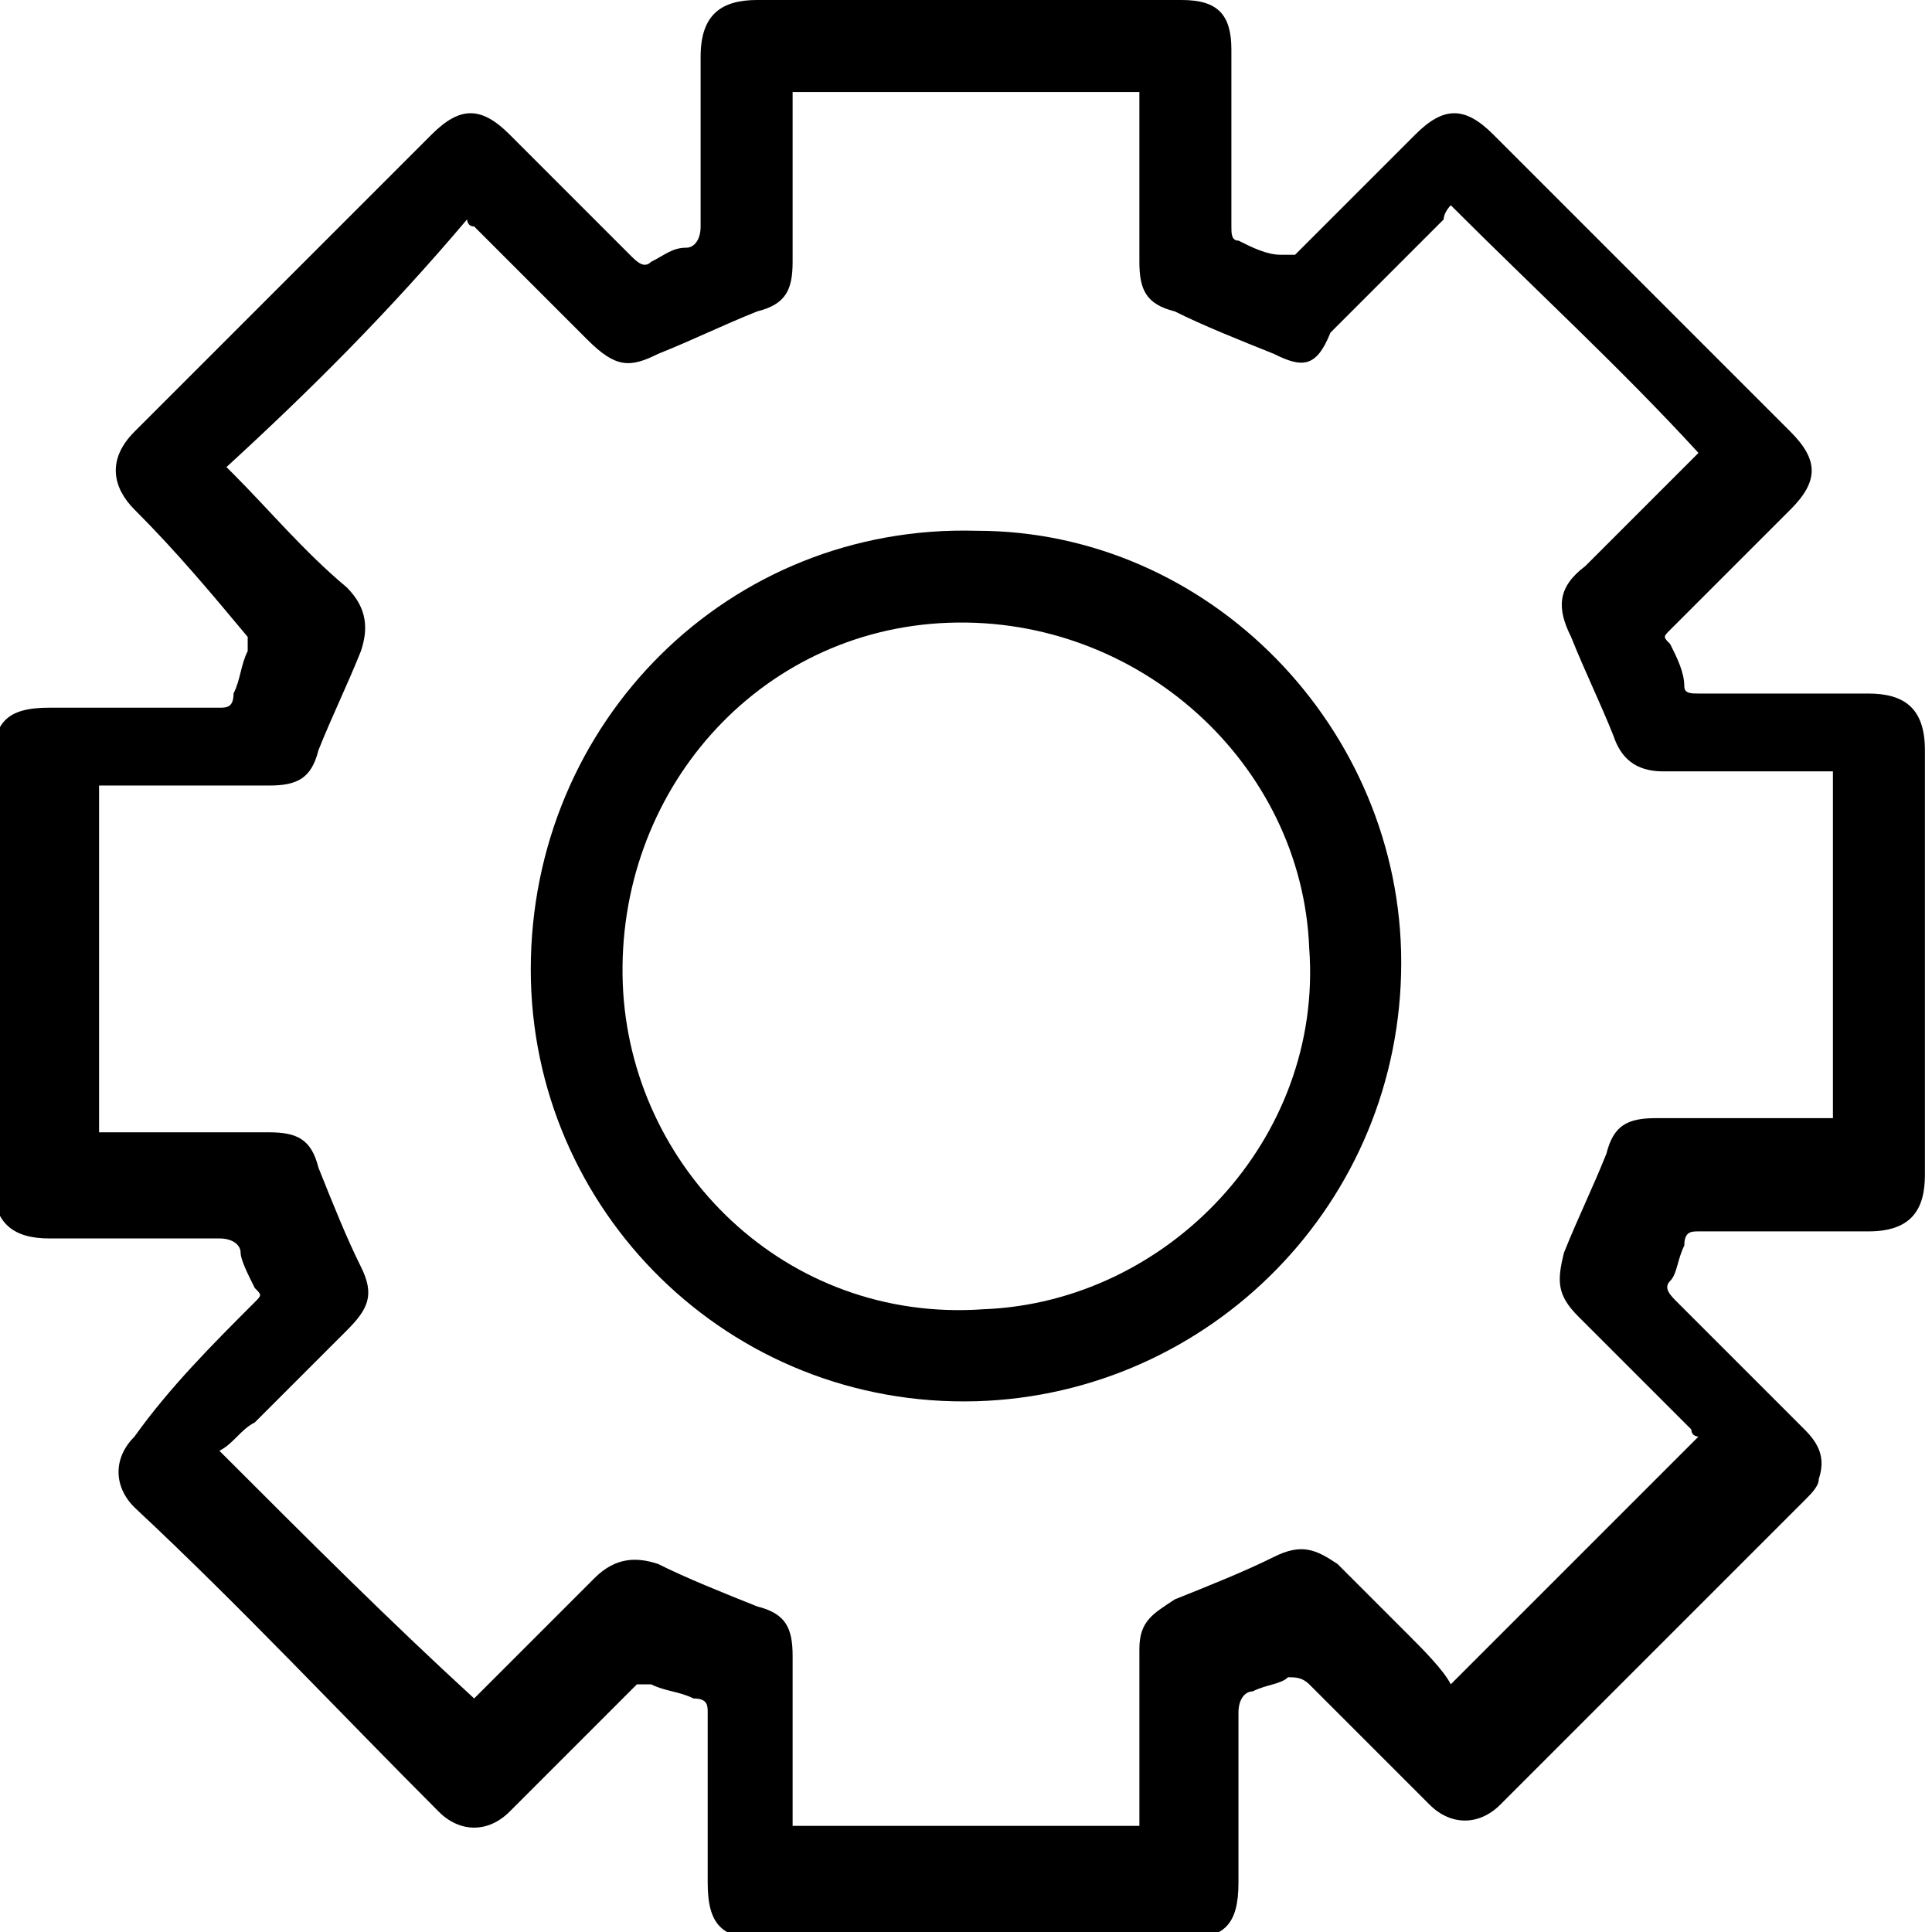
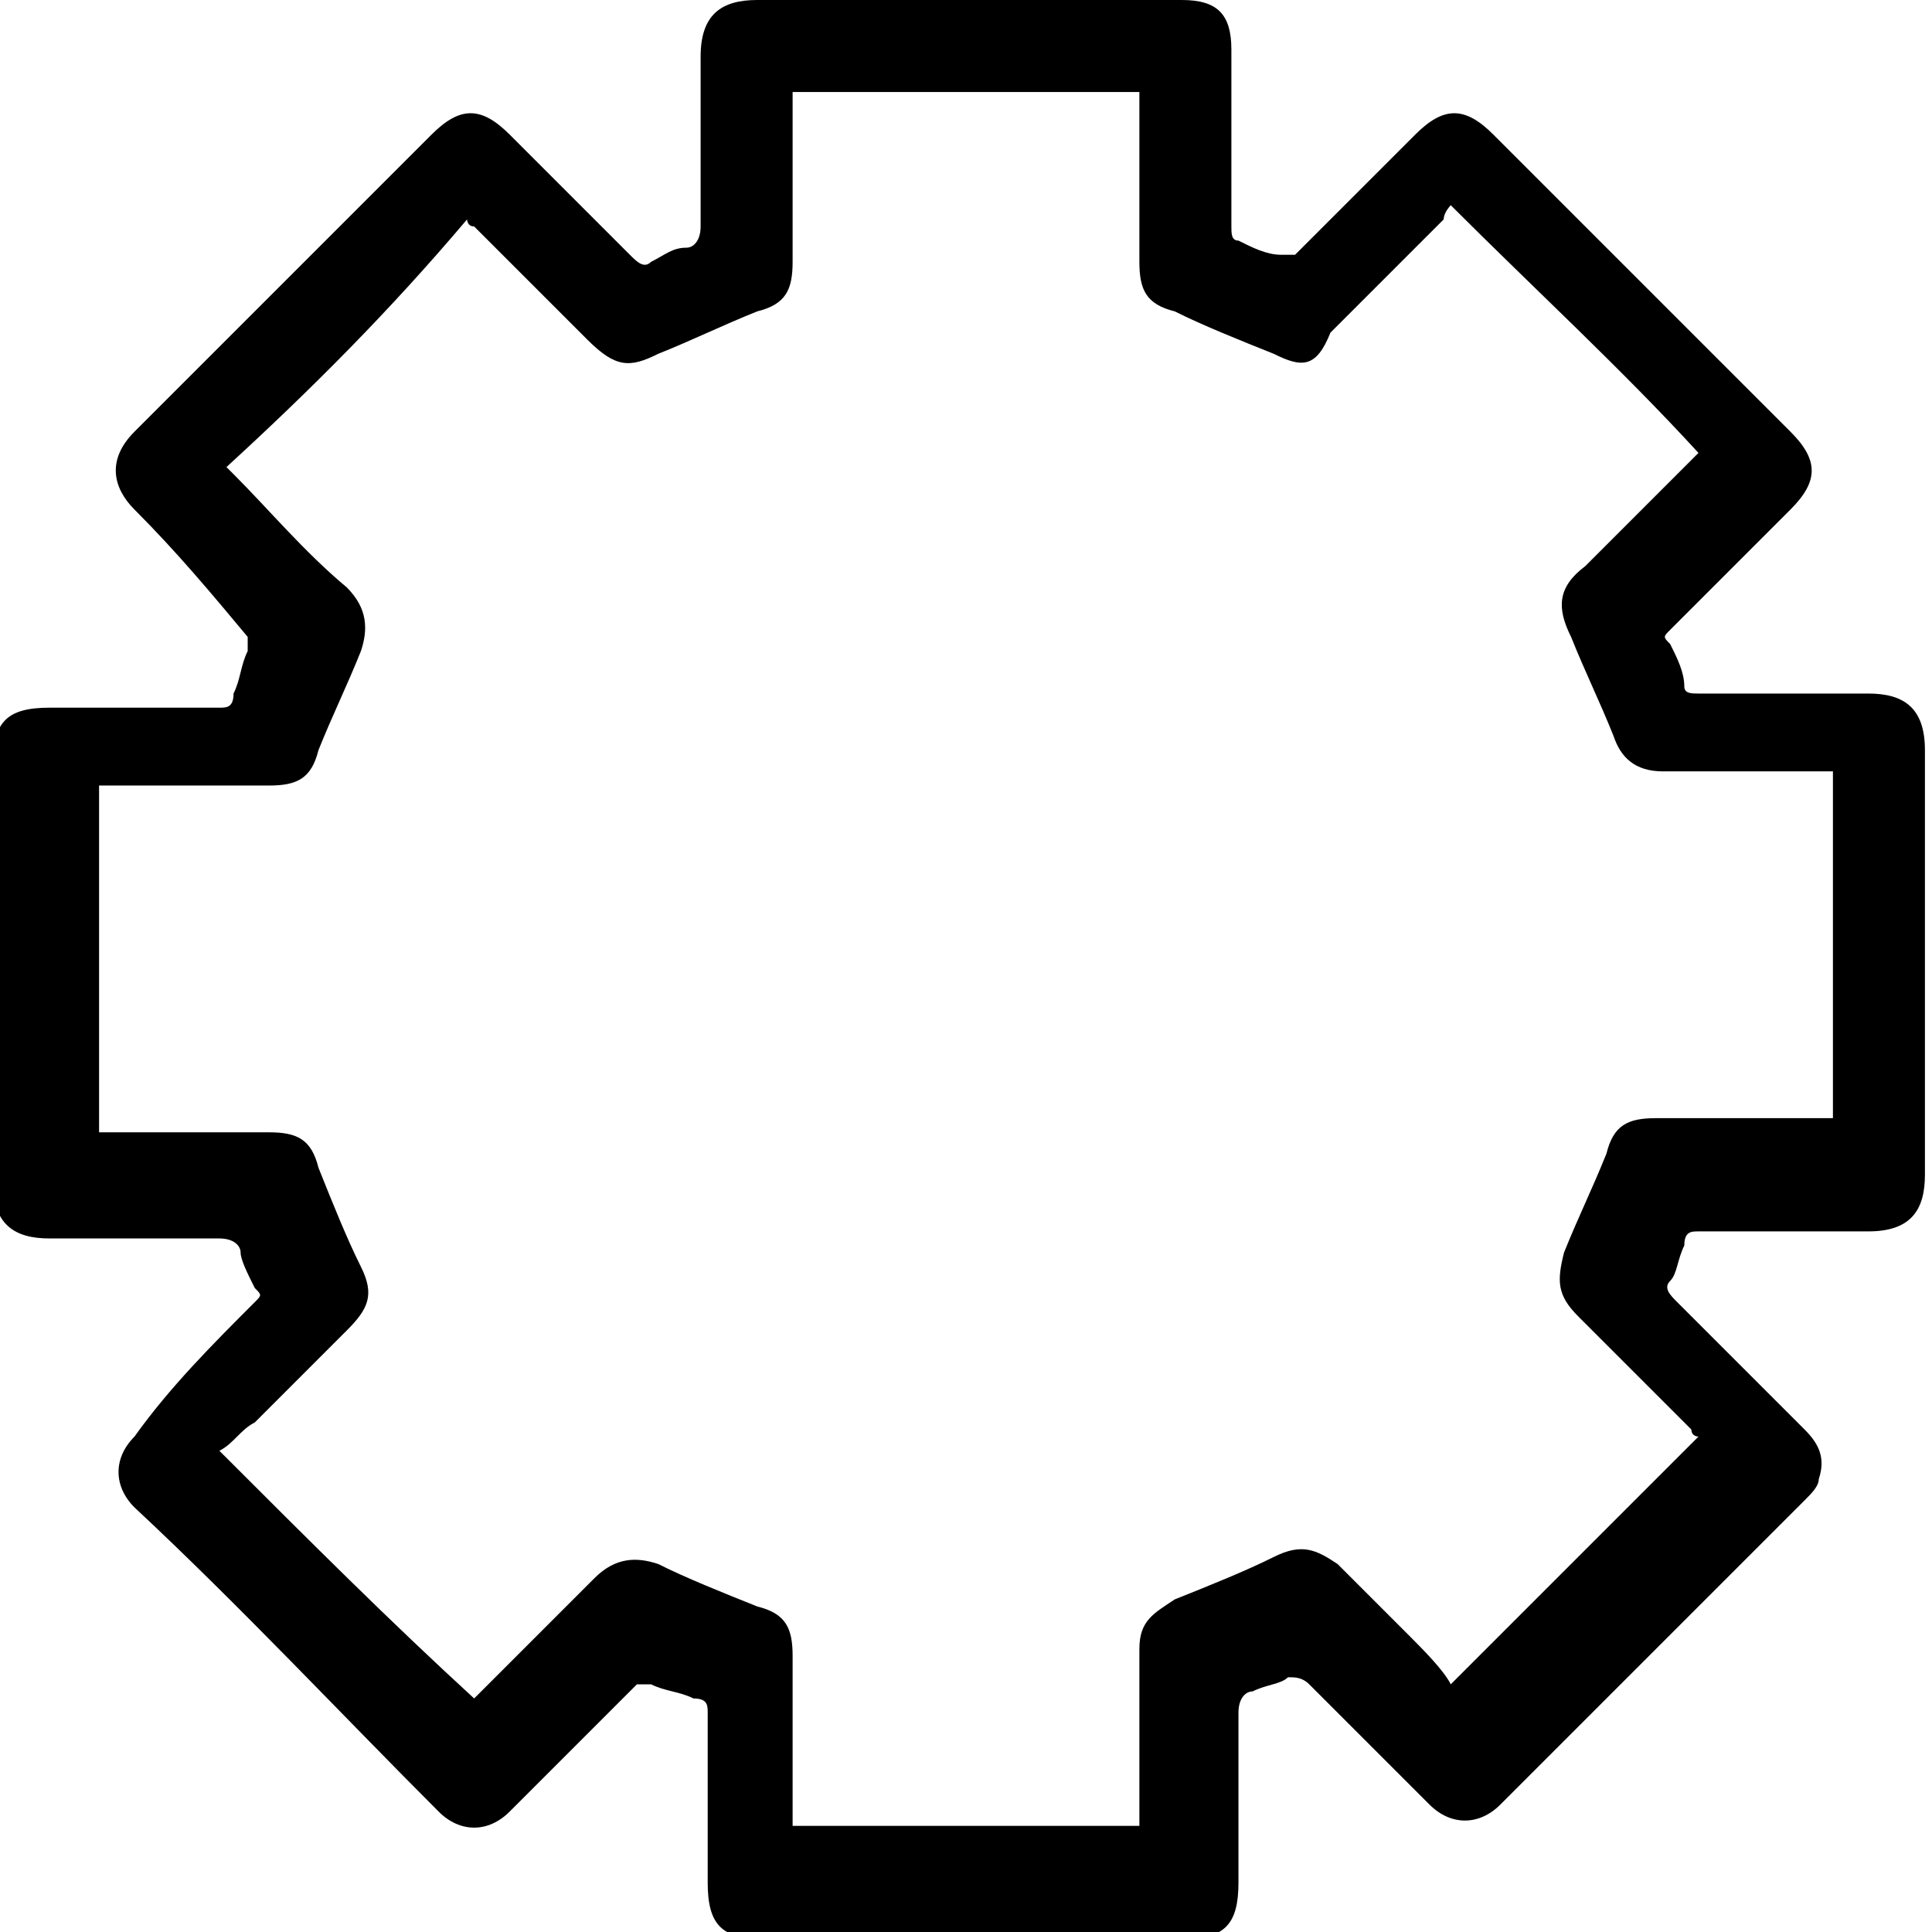
<svg xmlns="http://www.w3.org/2000/svg" version="1.1" id="Capa_2_00000023962825032897806620000015349127484971602855_" x="0px" y="0px" viewBox="0 0 27.3 27.3" style="enable-background:new 0 0 27.3 27.3;" xml:space="preserve">
  <g id="Capa_1-2">
    <g>
      <g>
        <path d="M13.7,0c1,0,2,0,3,0c0.5,0,0.7,0.2,0.7,0.7c0,0.8,0,1.6,0,2.5c0,0.1,0,0.2,0.1,0.2c0.2,0.1,0.4,0.2,0.6,0.2     c0.1,0,0.2,0,0.2,0c0.6-0.6,1.1-1.1,1.7-1.7c0.4-0.4,0.7-0.4,1.1,0c1.4,1.4,2.8,2.8,4.2,4.2c0.4,0.4,0.4,0.7,0,1.1     c-0.6,0.6-1.1,1.1-1.7,1.7c-0.1,0.1-0.1,0.1,0,0.2c0.1,0.2,0.2,0.4,0.2,0.6c0,0.1,0.1,0.1,0.2,0.1c0.8,0,1.6,0,2.4,0     c0.5,0,0.8,0.2,0.8,0.8c0,2,0,4,0,6c0,0.5-0.2,0.8-0.8,0.8c-0.8,0-1.6,0-2.4,0c-0.1,0-0.2,0-0.2,0.2c-0.1,0.2-0.1,0.4-0.2,0.5     c-0.1,0.1,0,0.2,0.1,0.3c0.6,0.6,1.2,1.2,1.8,1.8c0.2,0.2,0.3,0.4,0.2,0.7c0,0.1-0.1,0.2-0.2,0.3c-1.4,1.4-2.9,2.9-4.3,4.3     c-0.3,0.3-0.7,0.3-1,0c-0.6-0.6-1.2-1.2-1.7-1.7c-0.1-0.1-0.2-0.1-0.3-0.1c-0.1,0.1-0.3,0.1-0.5,0.2c-0.1,0-0.2,0.1-0.2,0.3     c0,0.8,0,1.6,0,2.4c0,0.6-0.2,0.8-0.8,0.8c-2,0-4,0-5.9,0c-0.6,0-0.8-0.2-0.8-0.8c0-0.8,0-1.6,0-2.4c0-0.1,0-0.2-0.2-0.2     c-0.2-0.1-0.4-0.1-0.6-0.2c-0.1,0-0.2,0-0.2,0c-0.6,0.6-1.2,1.2-1.8,1.8c-0.3,0.3-0.7,0.3-1,0c-1.4-1.4-2.8-2.9-4.3-4.3     c-0.3-0.3-0.3-0.7,0-1C2.4,19.6,3,19,3.6,18.4c0.1-0.1,0.1-0.1,0-0.2c-0.1-0.2-0.2-0.4-0.2-0.5c0-0.1-0.1-0.2-0.3-0.2     c-0.8,0-1.6,0-2.4,0c-0.5,0-0.8-0.2-0.8-0.8c0-2,0-3.9,0-5.9c0-0.6,0.2-0.8,0.8-0.8c0.8,0,1.6,0,2.4,0c0.1,0,0.2,0,0.2-0.2     c0.1-0.2,0.1-0.4,0.2-0.6c0-0.1,0-0.2,0-0.2C3,8.4,2.5,7.8,1.9,7.2c-0.3-0.3-0.4-0.7,0-1.1c1.4-1.4,2.8-2.8,4.2-4.2     c0.4-0.4,0.7-0.4,1.1,0C7.8,2.5,8.3,3,8.9,3.6C9,3.7,9.1,3.8,9.2,3.7c0.2-0.1,0.3-0.2,0.5-0.2c0.1,0,0.2-0.1,0.2-0.3     c0-0.8,0-1.6,0-2.4c0-0.6,0.3-0.8,0.8-0.8C11.7,0,12.7,0,13.7,0z M6.7,24c0,0,0.1-0.1,0.1-0.1c0.5-0.5,1-1,1.6-1.6     c0.3-0.3,0.6-0.3,0.9-0.2c0.4,0.2,0.9,0.4,1.4,0.6c0.4,0.1,0.5,0.3,0.5,0.7c0,0.8,0,1.5,0,2.2c0,0.1,0,0.1,0,0.2h4.9     c0-0.1,0-0.1,0-0.2c0-0.8,0-1.5,0-2.3c0-0.4,0.2-0.5,0.5-0.7c0.5-0.2,1-0.4,1.4-0.6c0.4-0.2,0.6-0.1,0.9,0.1c0.3,0.3,0.7,0.7,1,1     c0.2,0.2,0.5,0.5,0.6,0.7c1.2-1.2,2.3-2.3,3.5-3.5c0,0-0.1,0-0.1-0.1c-0.5-0.5-1-1-1.6-1.6c-0.3-0.3-0.3-0.5-0.2-0.9     c0.2-0.5,0.4-0.9,0.6-1.4c0.1-0.4,0.3-0.5,0.7-0.5c0.8,0,1.5,0,2.3,0c0.1,0,0.1,0,0.2,0v-4.9c-0.1,0-0.1,0-0.2,0     c-0.8,0-1.5,0-2.2,0c-0.4,0-0.6-0.2-0.7-0.5c-0.2-0.5-0.4-0.9-0.6-1.4c-0.2-0.4-0.2-0.7,0.2-1c0.5-0.5,1-1,1.5-1.5     c0,0,0.1-0.1,0.1-0.1c-1.1-1.2-2.3-2.3-3.5-3.5c0,0-0.1,0.1-0.1,0.2c-0.5,0.5-1,1-1.6,1.6C18.6,5.2,18.4,5.2,18,5     c-0.5-0.2-1-0.4-1.4-0.6c-0.4-0.1-0.5-0.3-0.5-0.7c0-0.8,0-1.5,0-2.2V1.3h-4.9v0.2c0,0.7,0,1.5,0,2.2c0,0.4-0.1,0.6-0.5,0.7     C10.2,4.6,9.8,4.8,9.3,5c-0.4,0.2-0.6,0.2-1-0.2c-0.5-0.5-1-1-1.6-1.6c-0.1,0-0.1-0.1-0.1-0.1C5.5,4.4,4.4,5.5,3.2,6.6     c0,0,0.1,0.1,0.1,0.1c0.5,0.5,1,1.1,1.6,1.6c0.3,0.3,0.3,0.6,0.2,0.9c-0.2,0.5-0.4,0.9-0.6,1.4c-0.1,0.4-0.3,0.5-0.7,0.5     c-0.8,0-1.5,0-2.2,0c-0.1,0-0.1,0-0.2,0v4.9h0.2c0.7,0,1.5,0,2.2,0c0.4,0,0.6,0.1,0.7,0.5c0.2,0.5,0.4,1,0.6,1.4     c0.2,0.4,0.1,0.6-0.2,0.9c-0.4,0.4-0.8,0.8-1.3,1.3c-0.2,0.1-0.3,0.3-0.5,0.4C4.4,21.8,5.5,22.9,6.7,24L6.7,24z" />
-         <path d="M19.8,13.6c0,3.4-2.7,6.1-6,6.2c-3.5,0.1-6.3-2.7-6.3-6.1c0-3.5,2.8-6.3,6.3-6.2C17.1,7.5,19.8,10.3,19.8,13.6z      M8.8,13.9c0.1,2.6,2.3,4.8,5.1,4.6c2.6-0.1,4.8-2.4,4.6-5.1c-0.1-2.6-2.4-4.7-5.1-4.6C10.7,8.9,8.7,11.2,8.8,13.9z" />
      </g>
    </g>
  </g>
</svg>